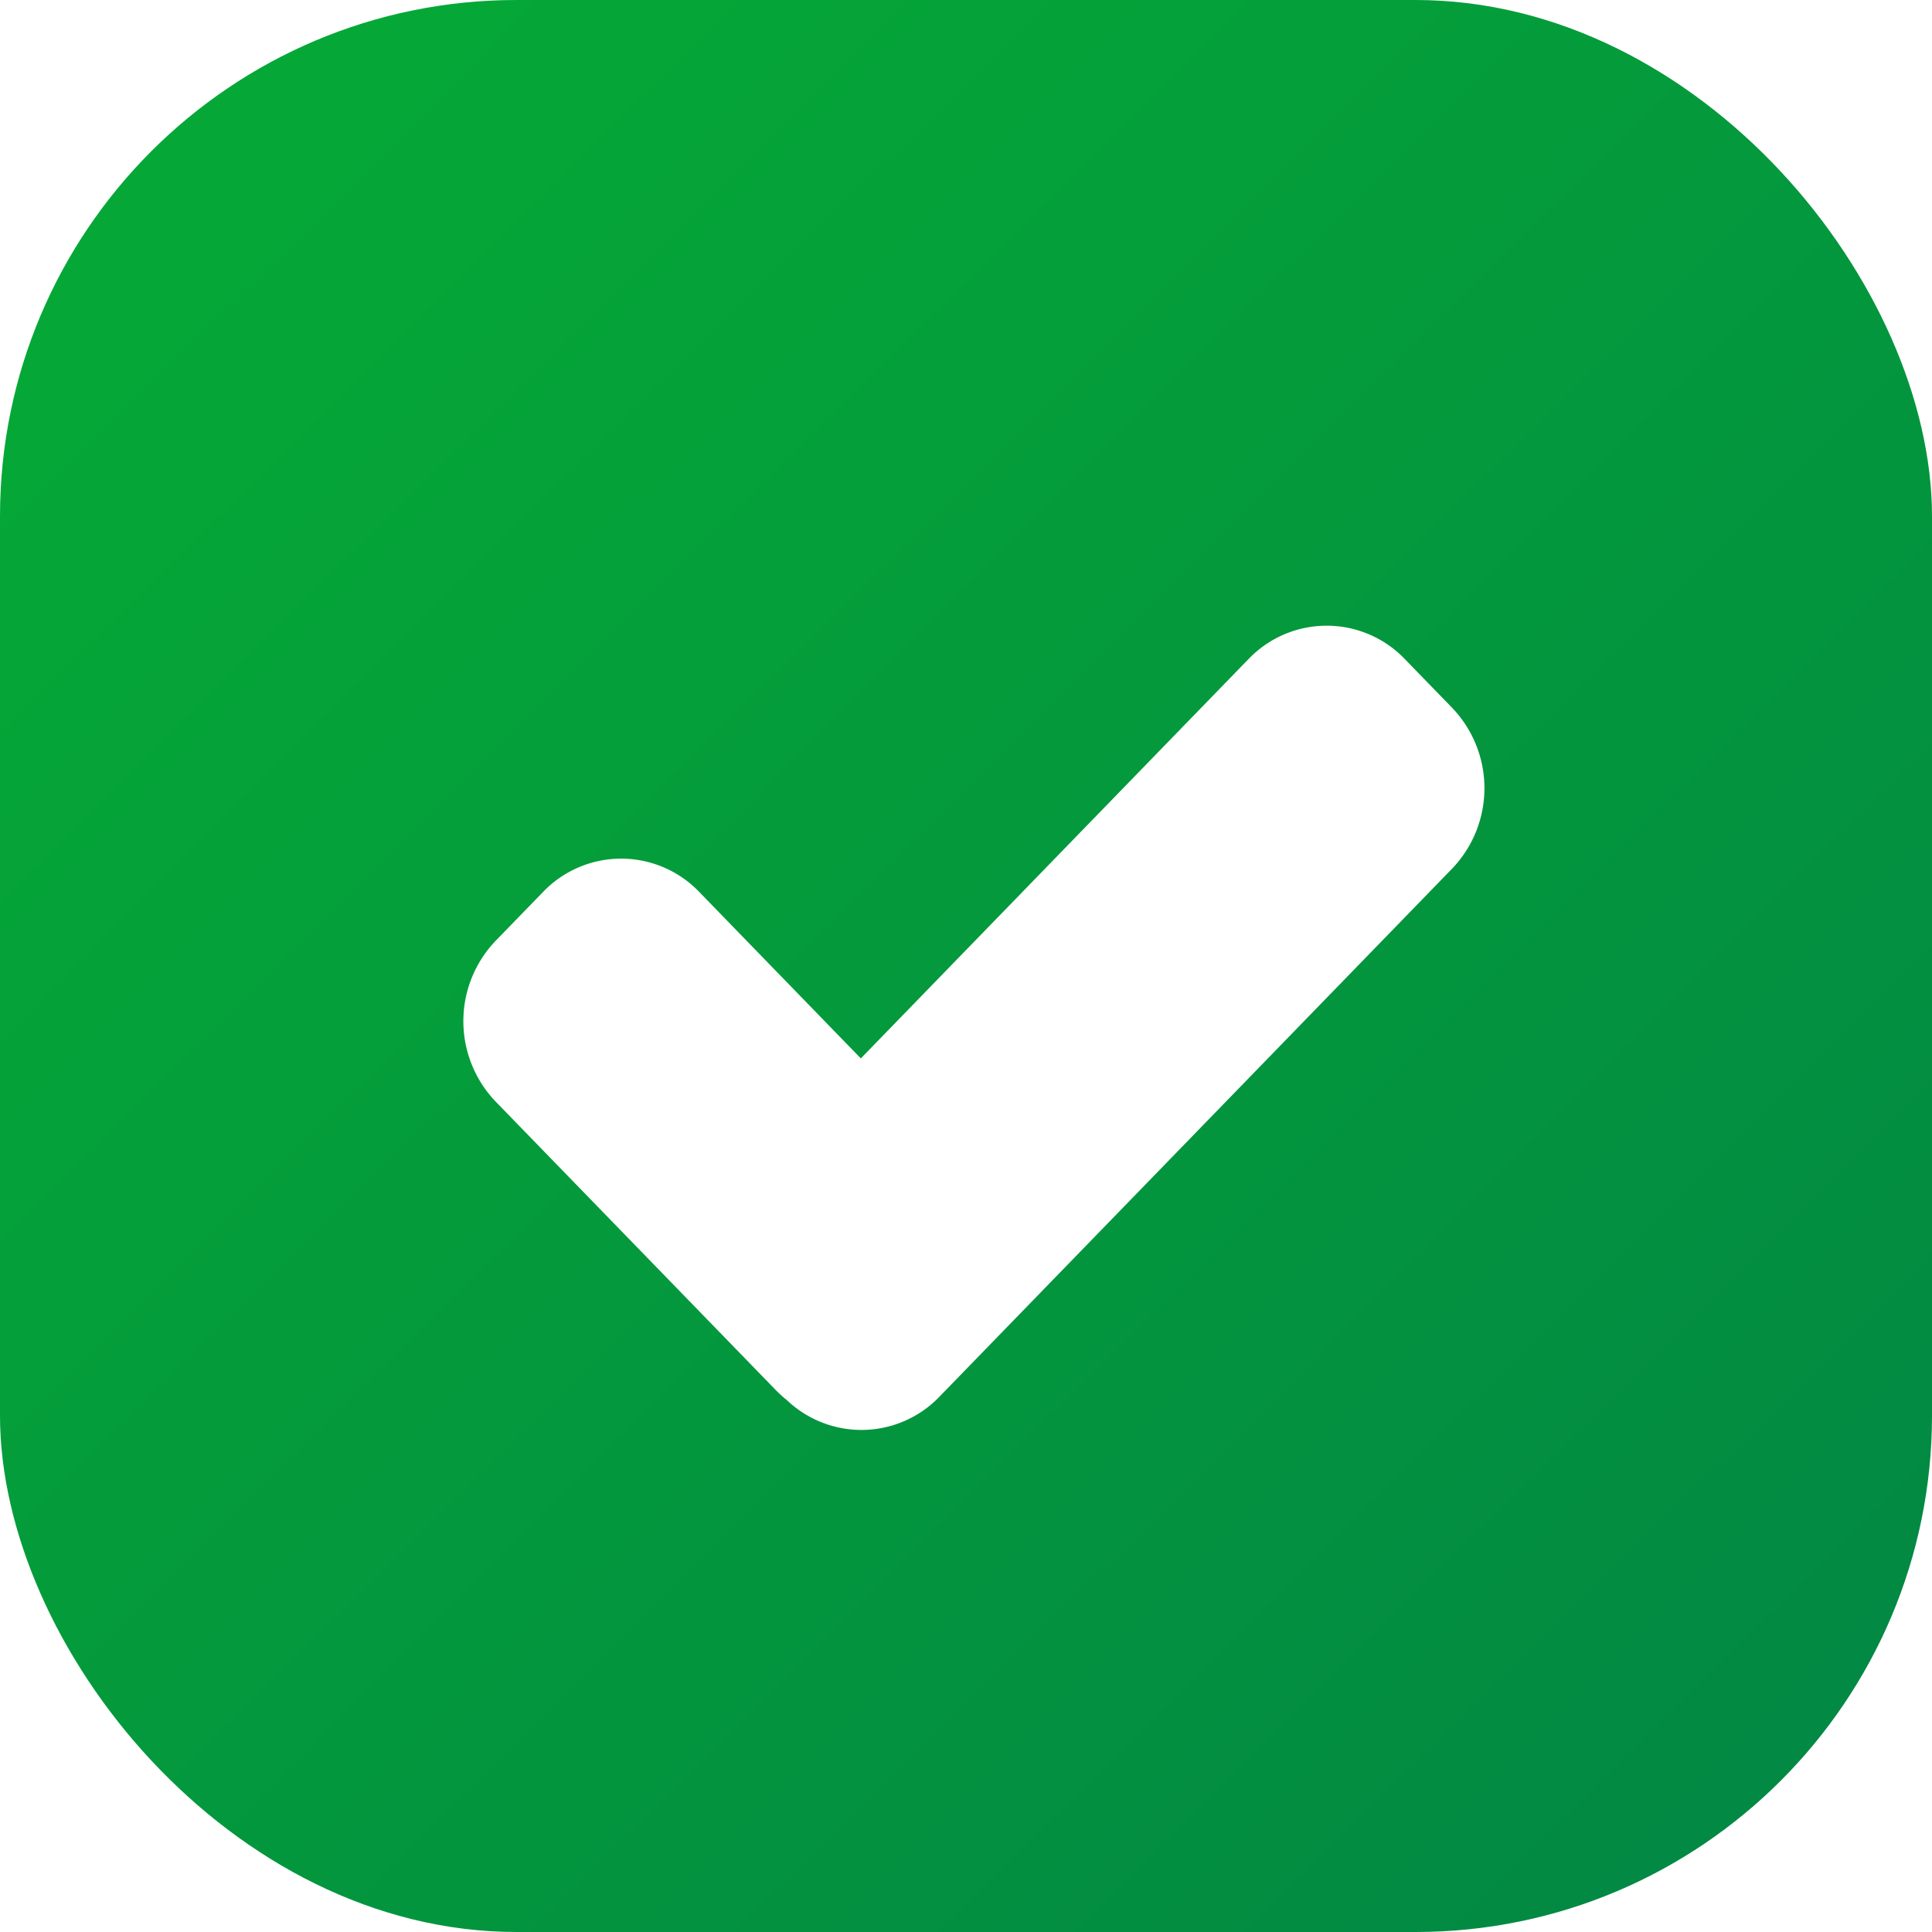
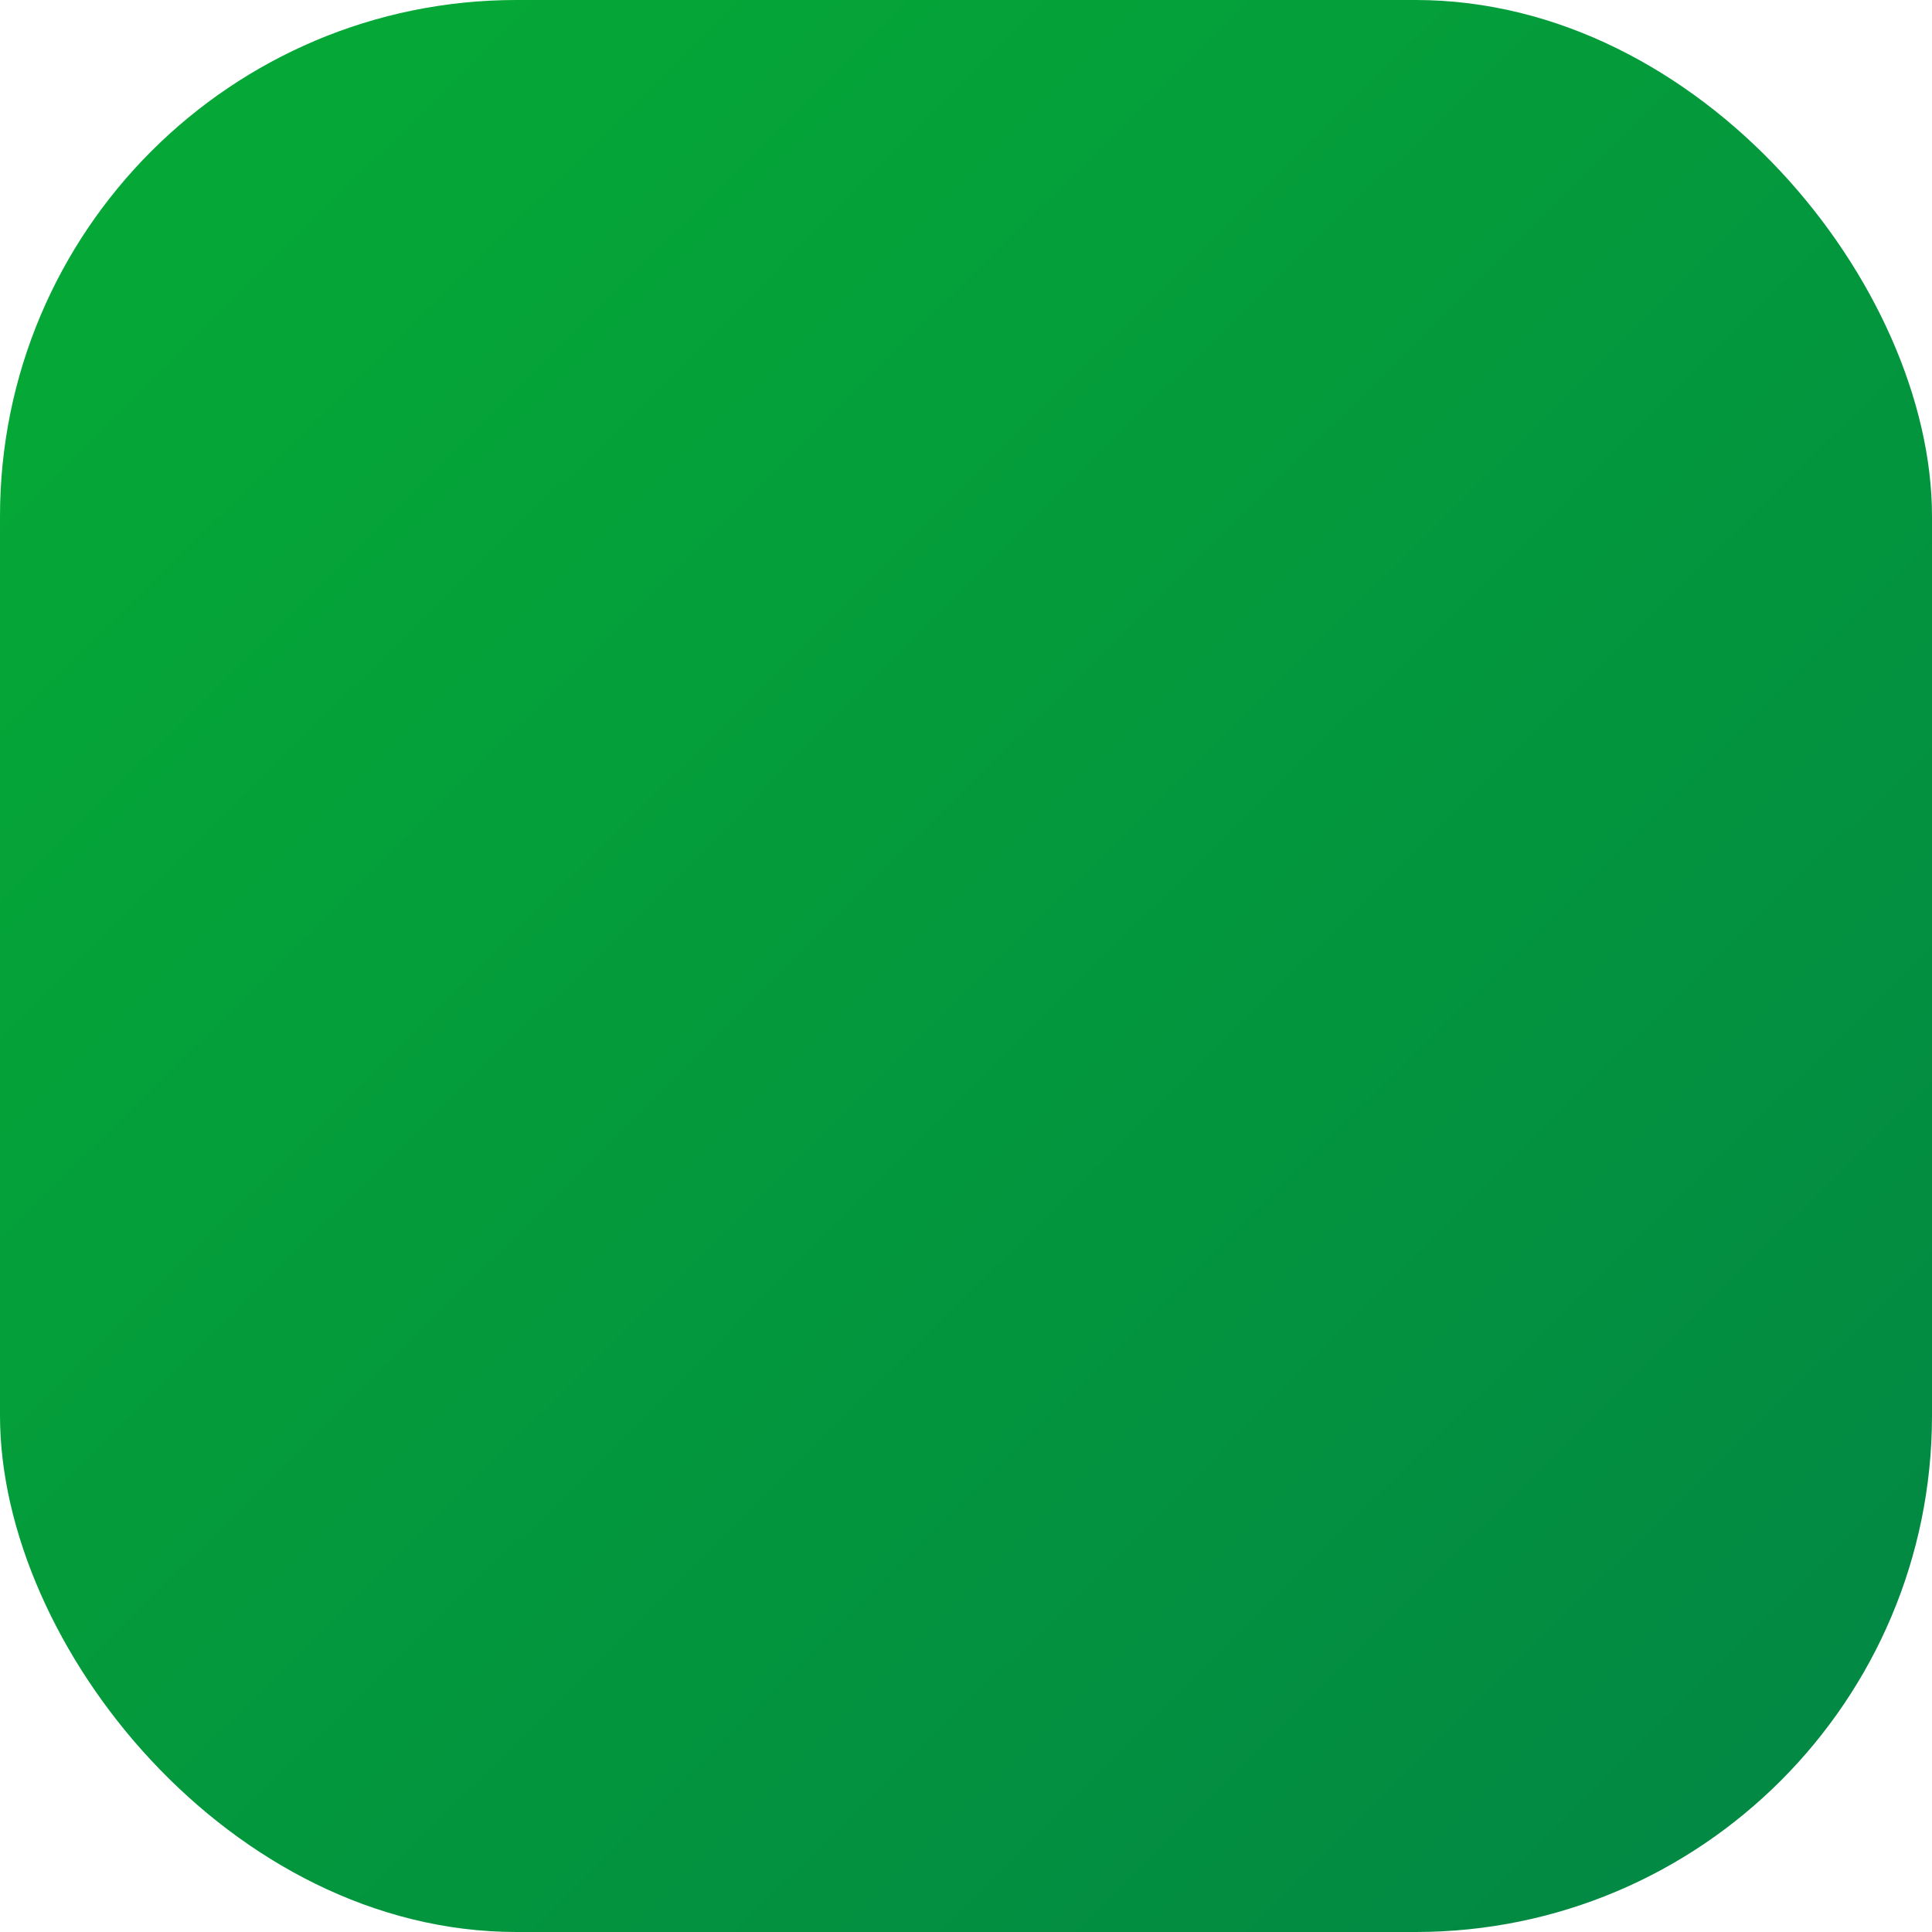
<svg xmlns="http://www.w3.org/2000/svg" width="101" height="101" viewBox="0 0 101 101">
  <defs>
    <linearGradient id="linear-gradient" x1="0.088" y1="0.115" x2="0.895" y2="0.928" gradientUnits="objectBoundingBox">
      <stop offset="0" stop-color="#05a836" />
      <stop offset="1" stop-color="#028943" />
    </linearGradient>
    <filter id="Union_5" x="15.217" y="23.706" width="71.38" height="60.044" filterUnits="userSpaceOnUse">
      <feOffset dy="3" input="SourceAlpha" />
      <feGaussianBlur stdDeviation="3" result="blur" />
      <feFlood flood-opacity="0.502" />
      <feComposite operator="in" in2="blur" />
      <feComposite in="SourceGraphic" />
    </filter>
  </defs>
  <g id="Group_35677" data-name="Group 35677" transform="translate(-0.347)">
    <rect id="Rectangle_10128" data-name="Rectangle 10128" width="101" height="101" rx="27" transform="translate(0.347)" fill="url(#linear-gradient)" />
    <g transform="matrix(1, 0, 0, 1, 0.35, 0)" filter="url(#Union_5)">
-       <path id="Union_5-2" data-name="Union 5" d="M16.9,40.473a5.932,5.932,0,0,1-.574-.52L1.692,24.882a6.077,6.077,0,0,1,0-8.414l2.473-2.547a5.655,5.655,0,0,1,8.168,0l8.446,8.7L41.047,1.743a5.657,5.657,0,0,1,8.169,0l2.472,2.546a6.076,6.076,0,0,1,0,8.413L24.894,40.3a5.653,5.653,0,0,1-7.994.172Z" transform="translate(24.22 29.71)" fill="#fff" />
-     </g>
+       </g>
  </g>
</svg>